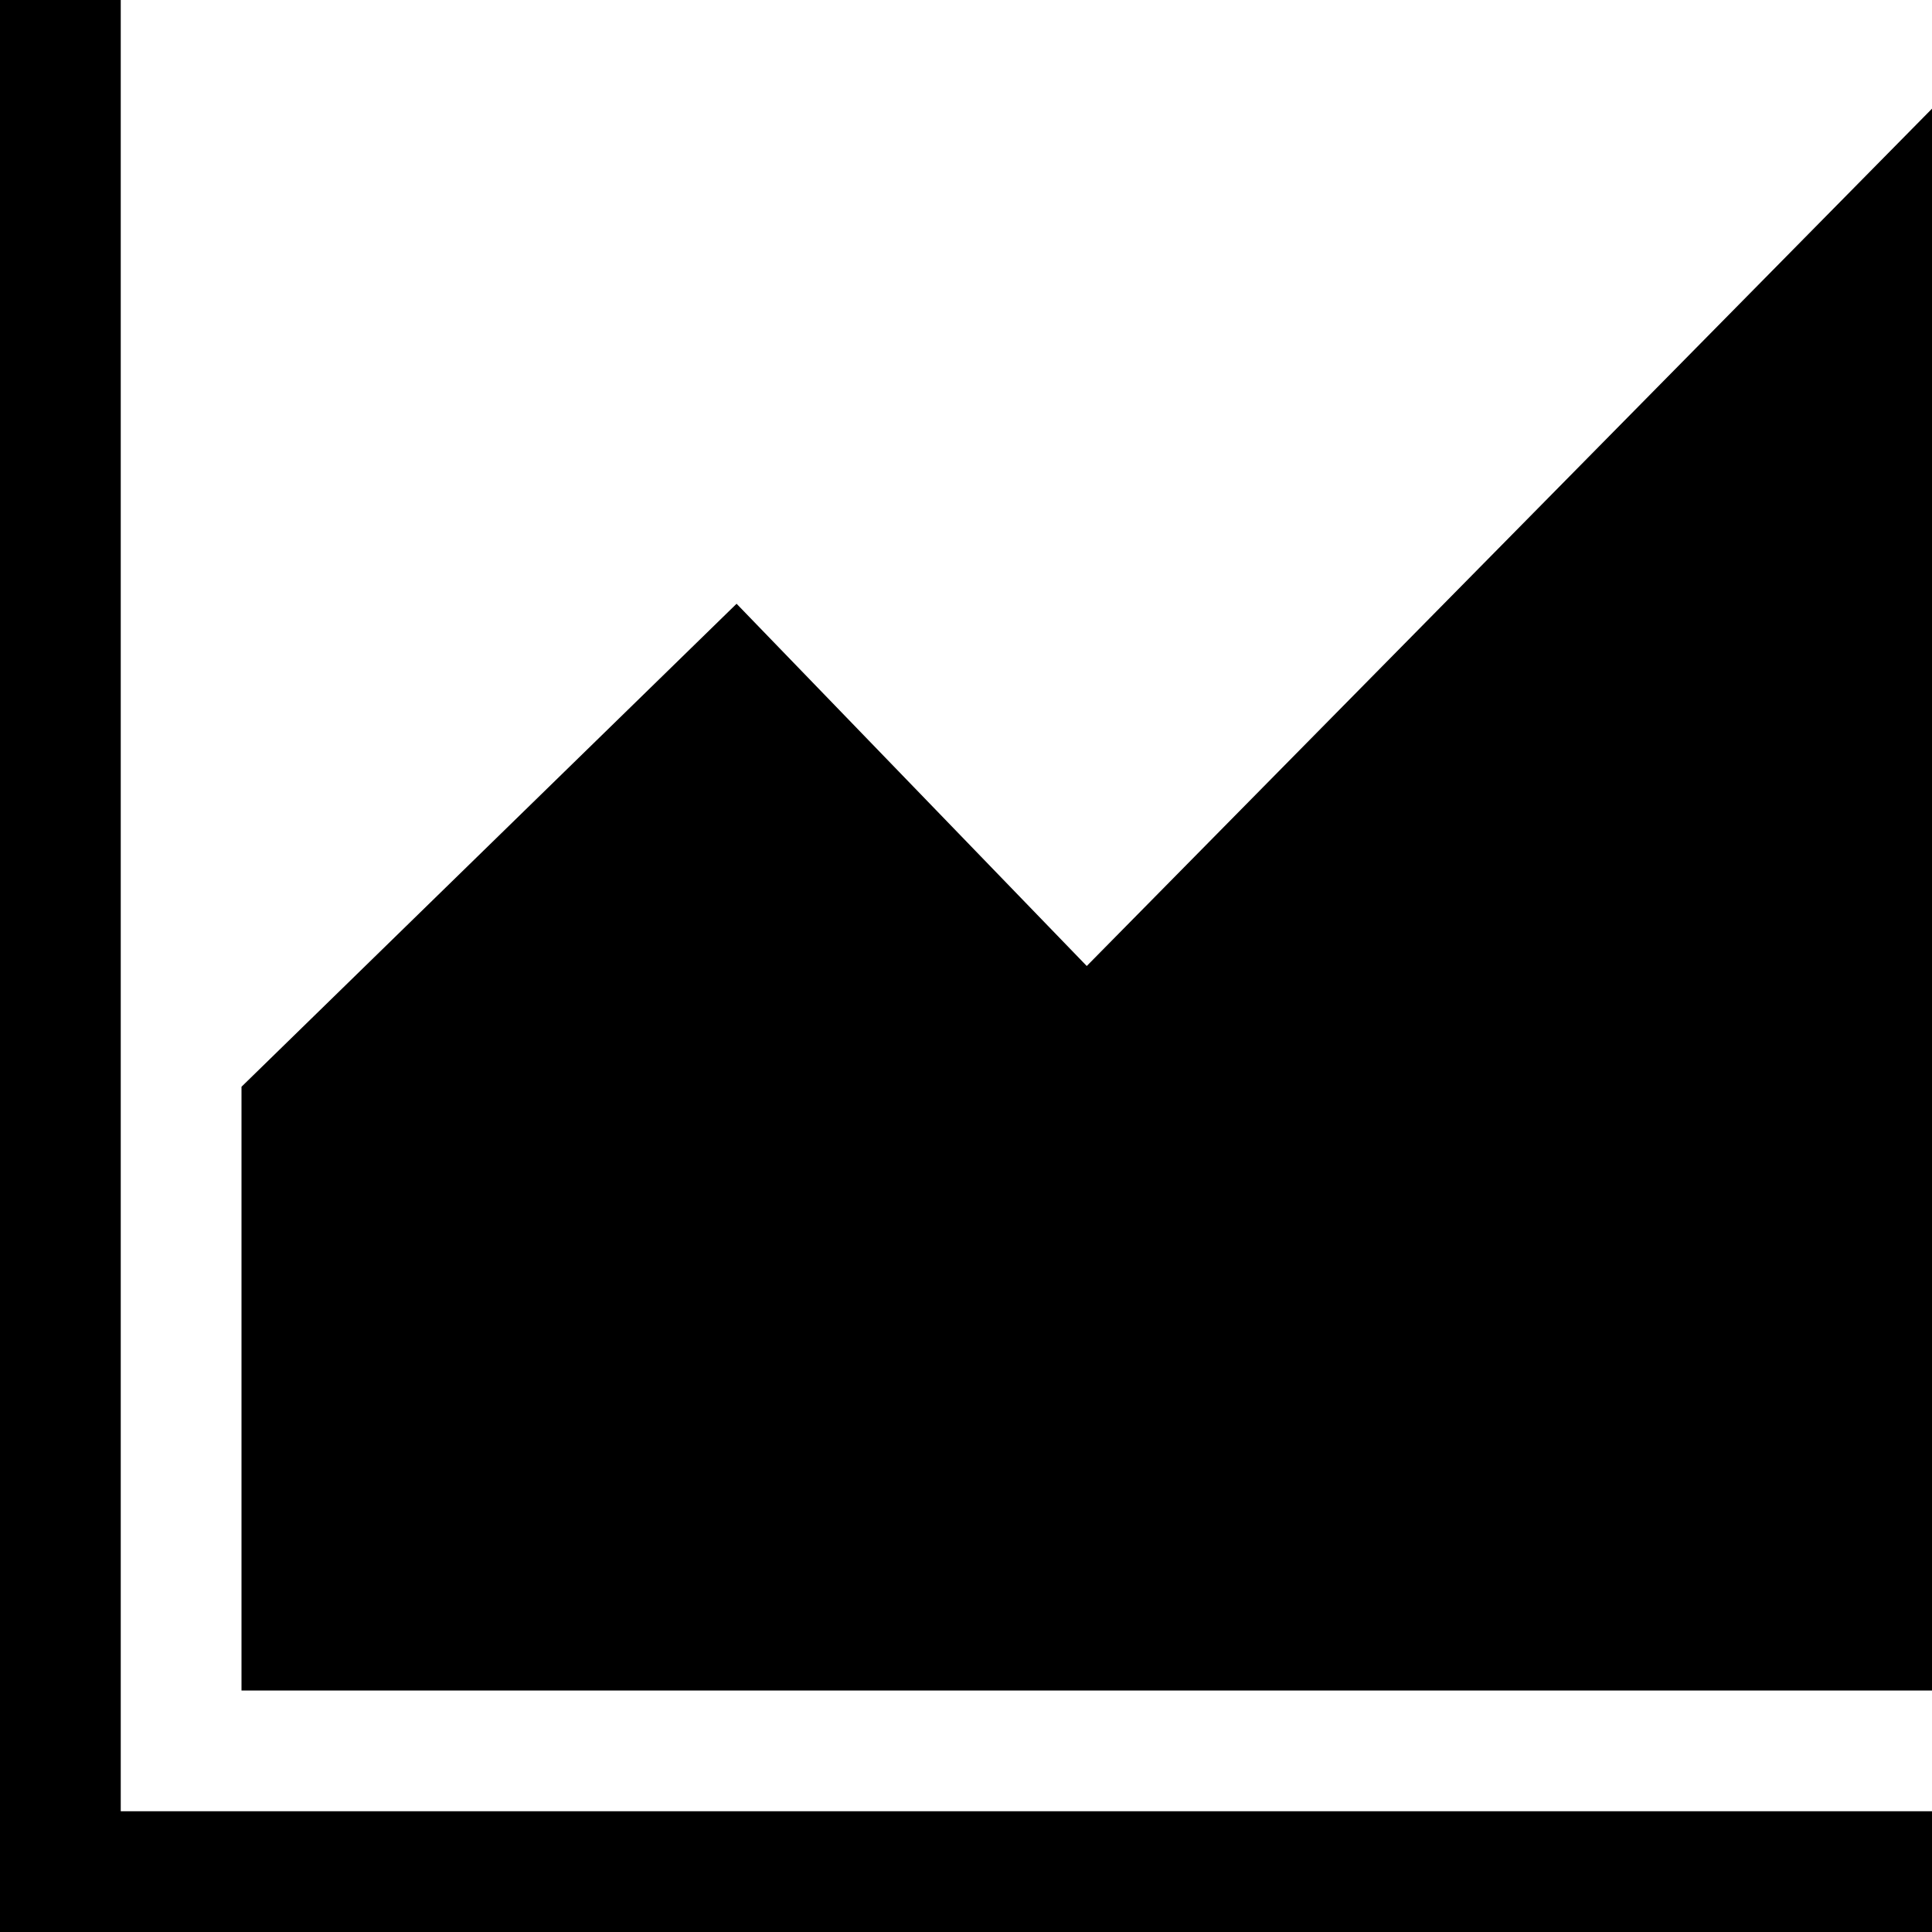
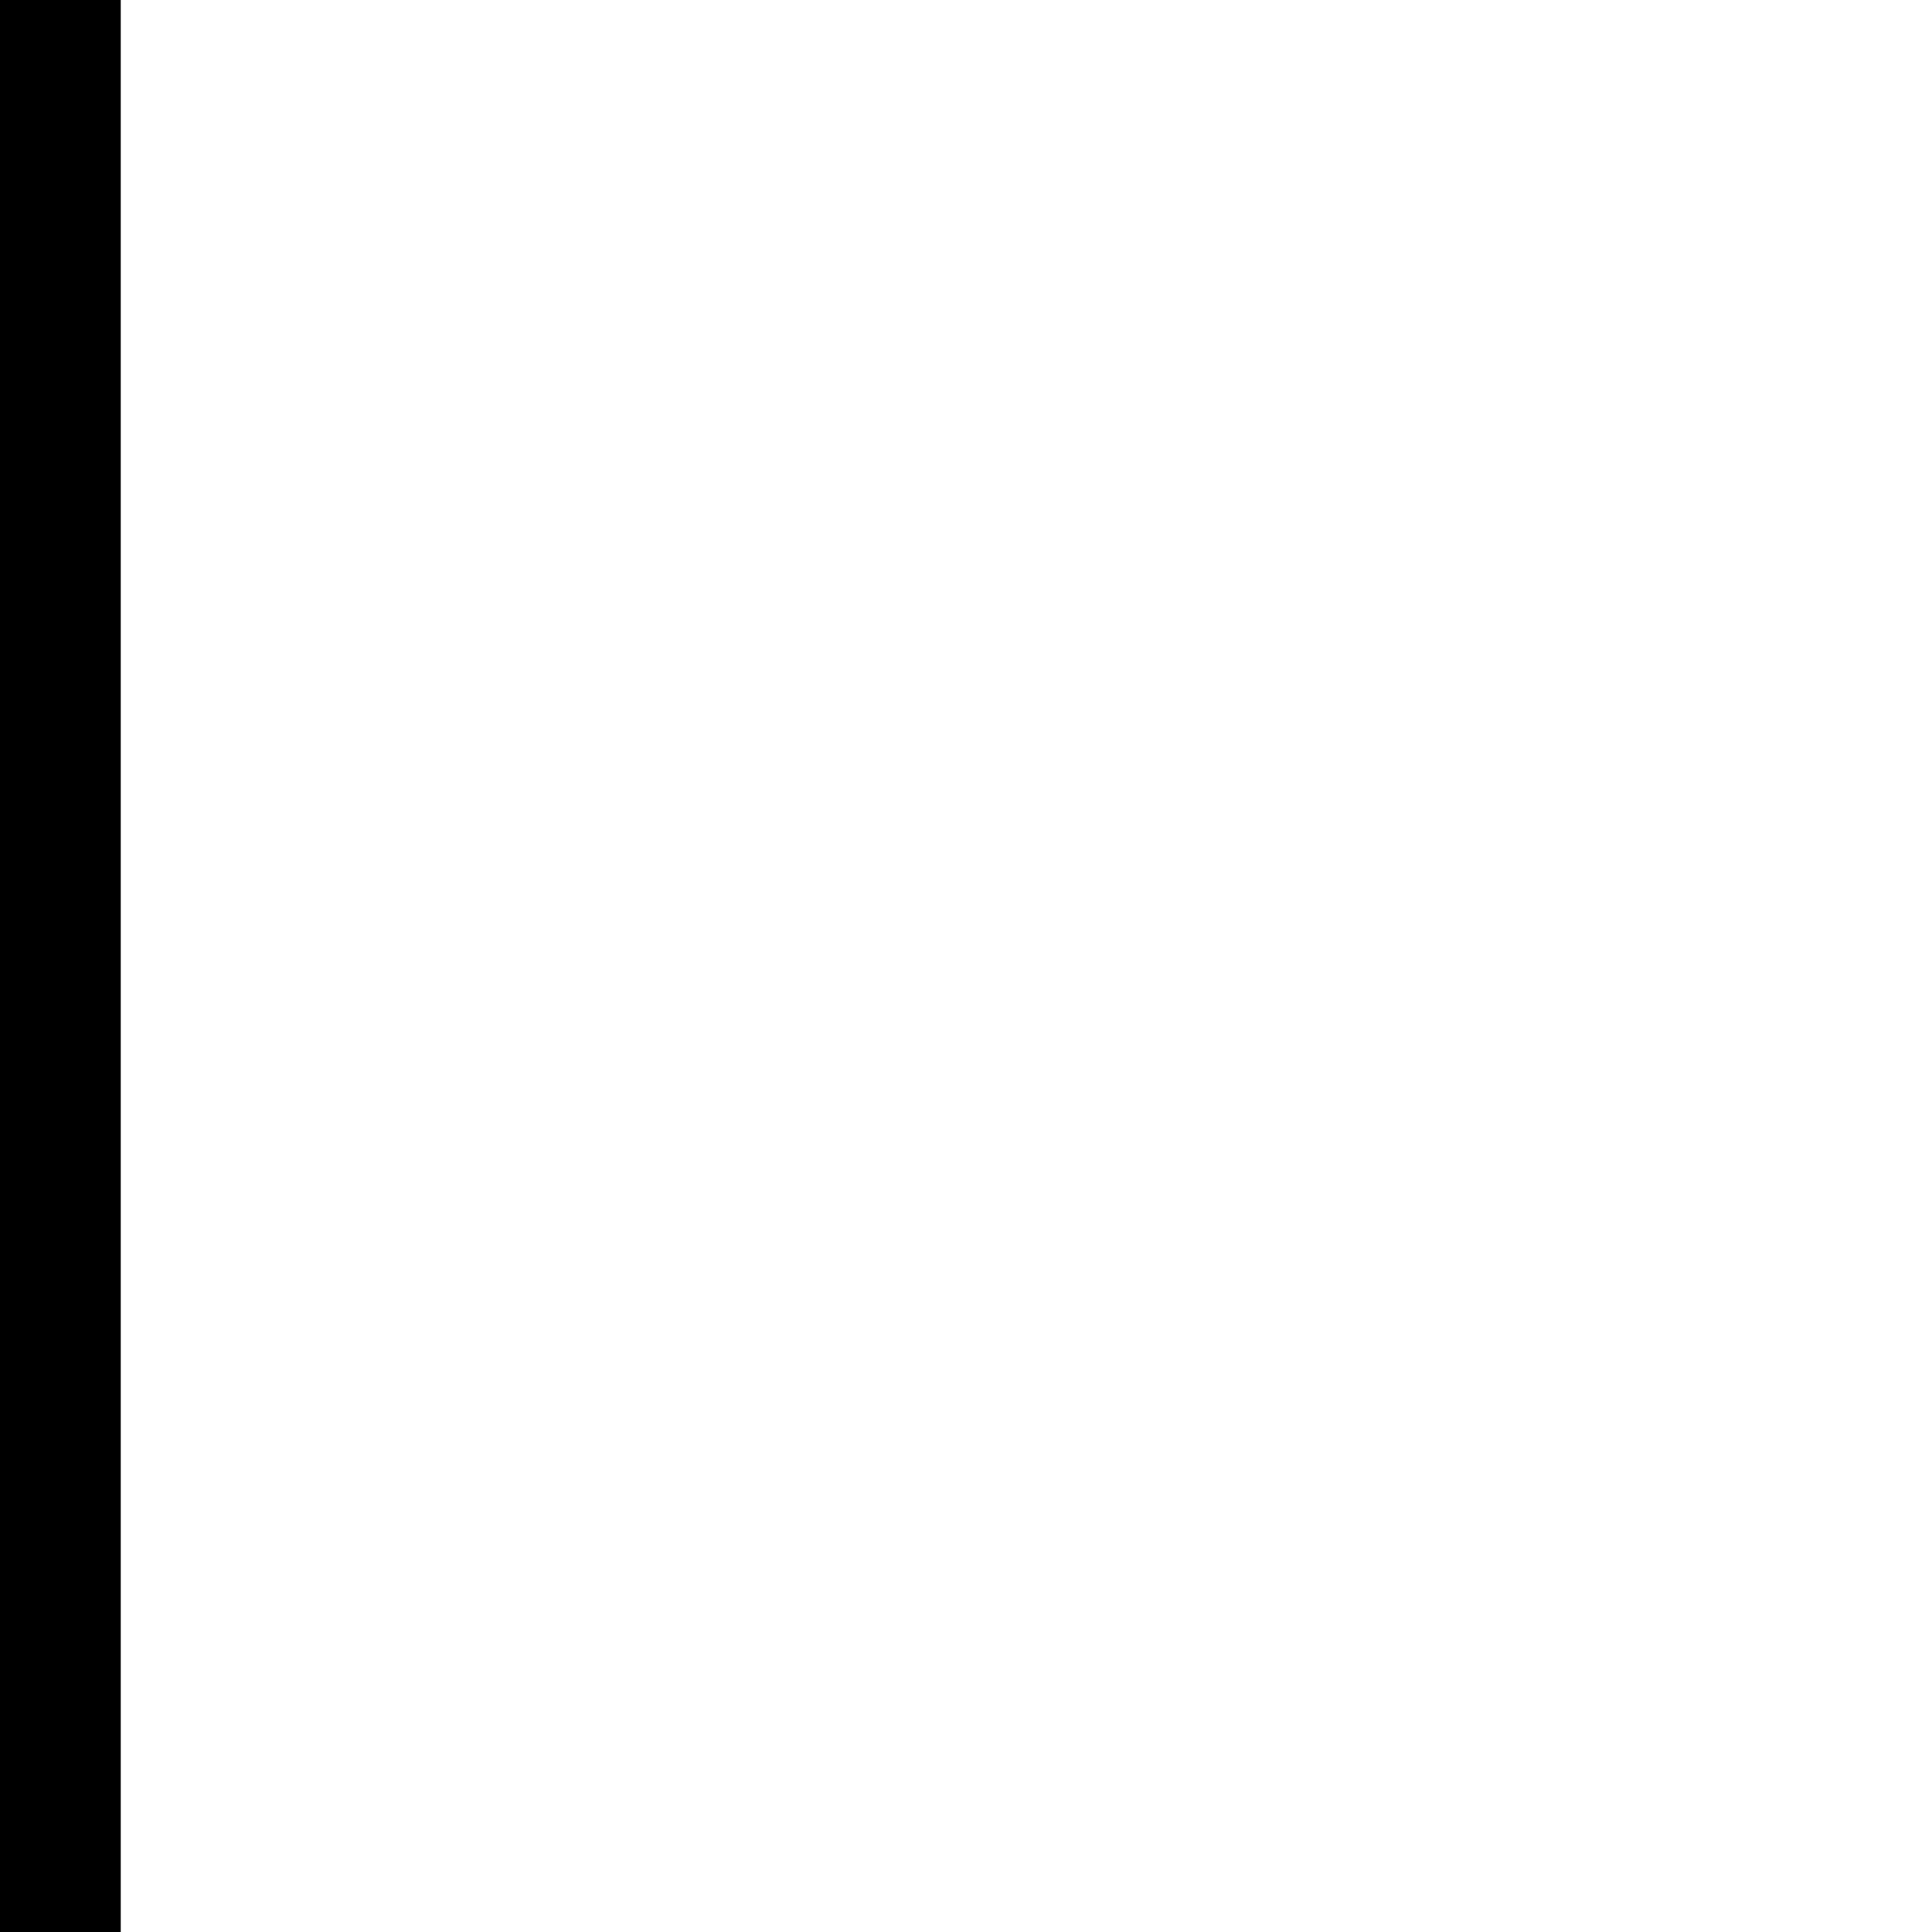
<svg xmlns="http://www.w3.org/2000/svg" width="16px" height="16px" fill="#000" viewBox="0 0 16 16" version="1.1">
-   <path fill="#000" d="M0 15h16v1h-16v-1z" />
  <path fill="#000" d="M0 0h1v16h-1v-16z" />
-   <path fill="#000" d="M9 8l-2.9-3-4.1 4v5h14v-13.1z" />
</svg>